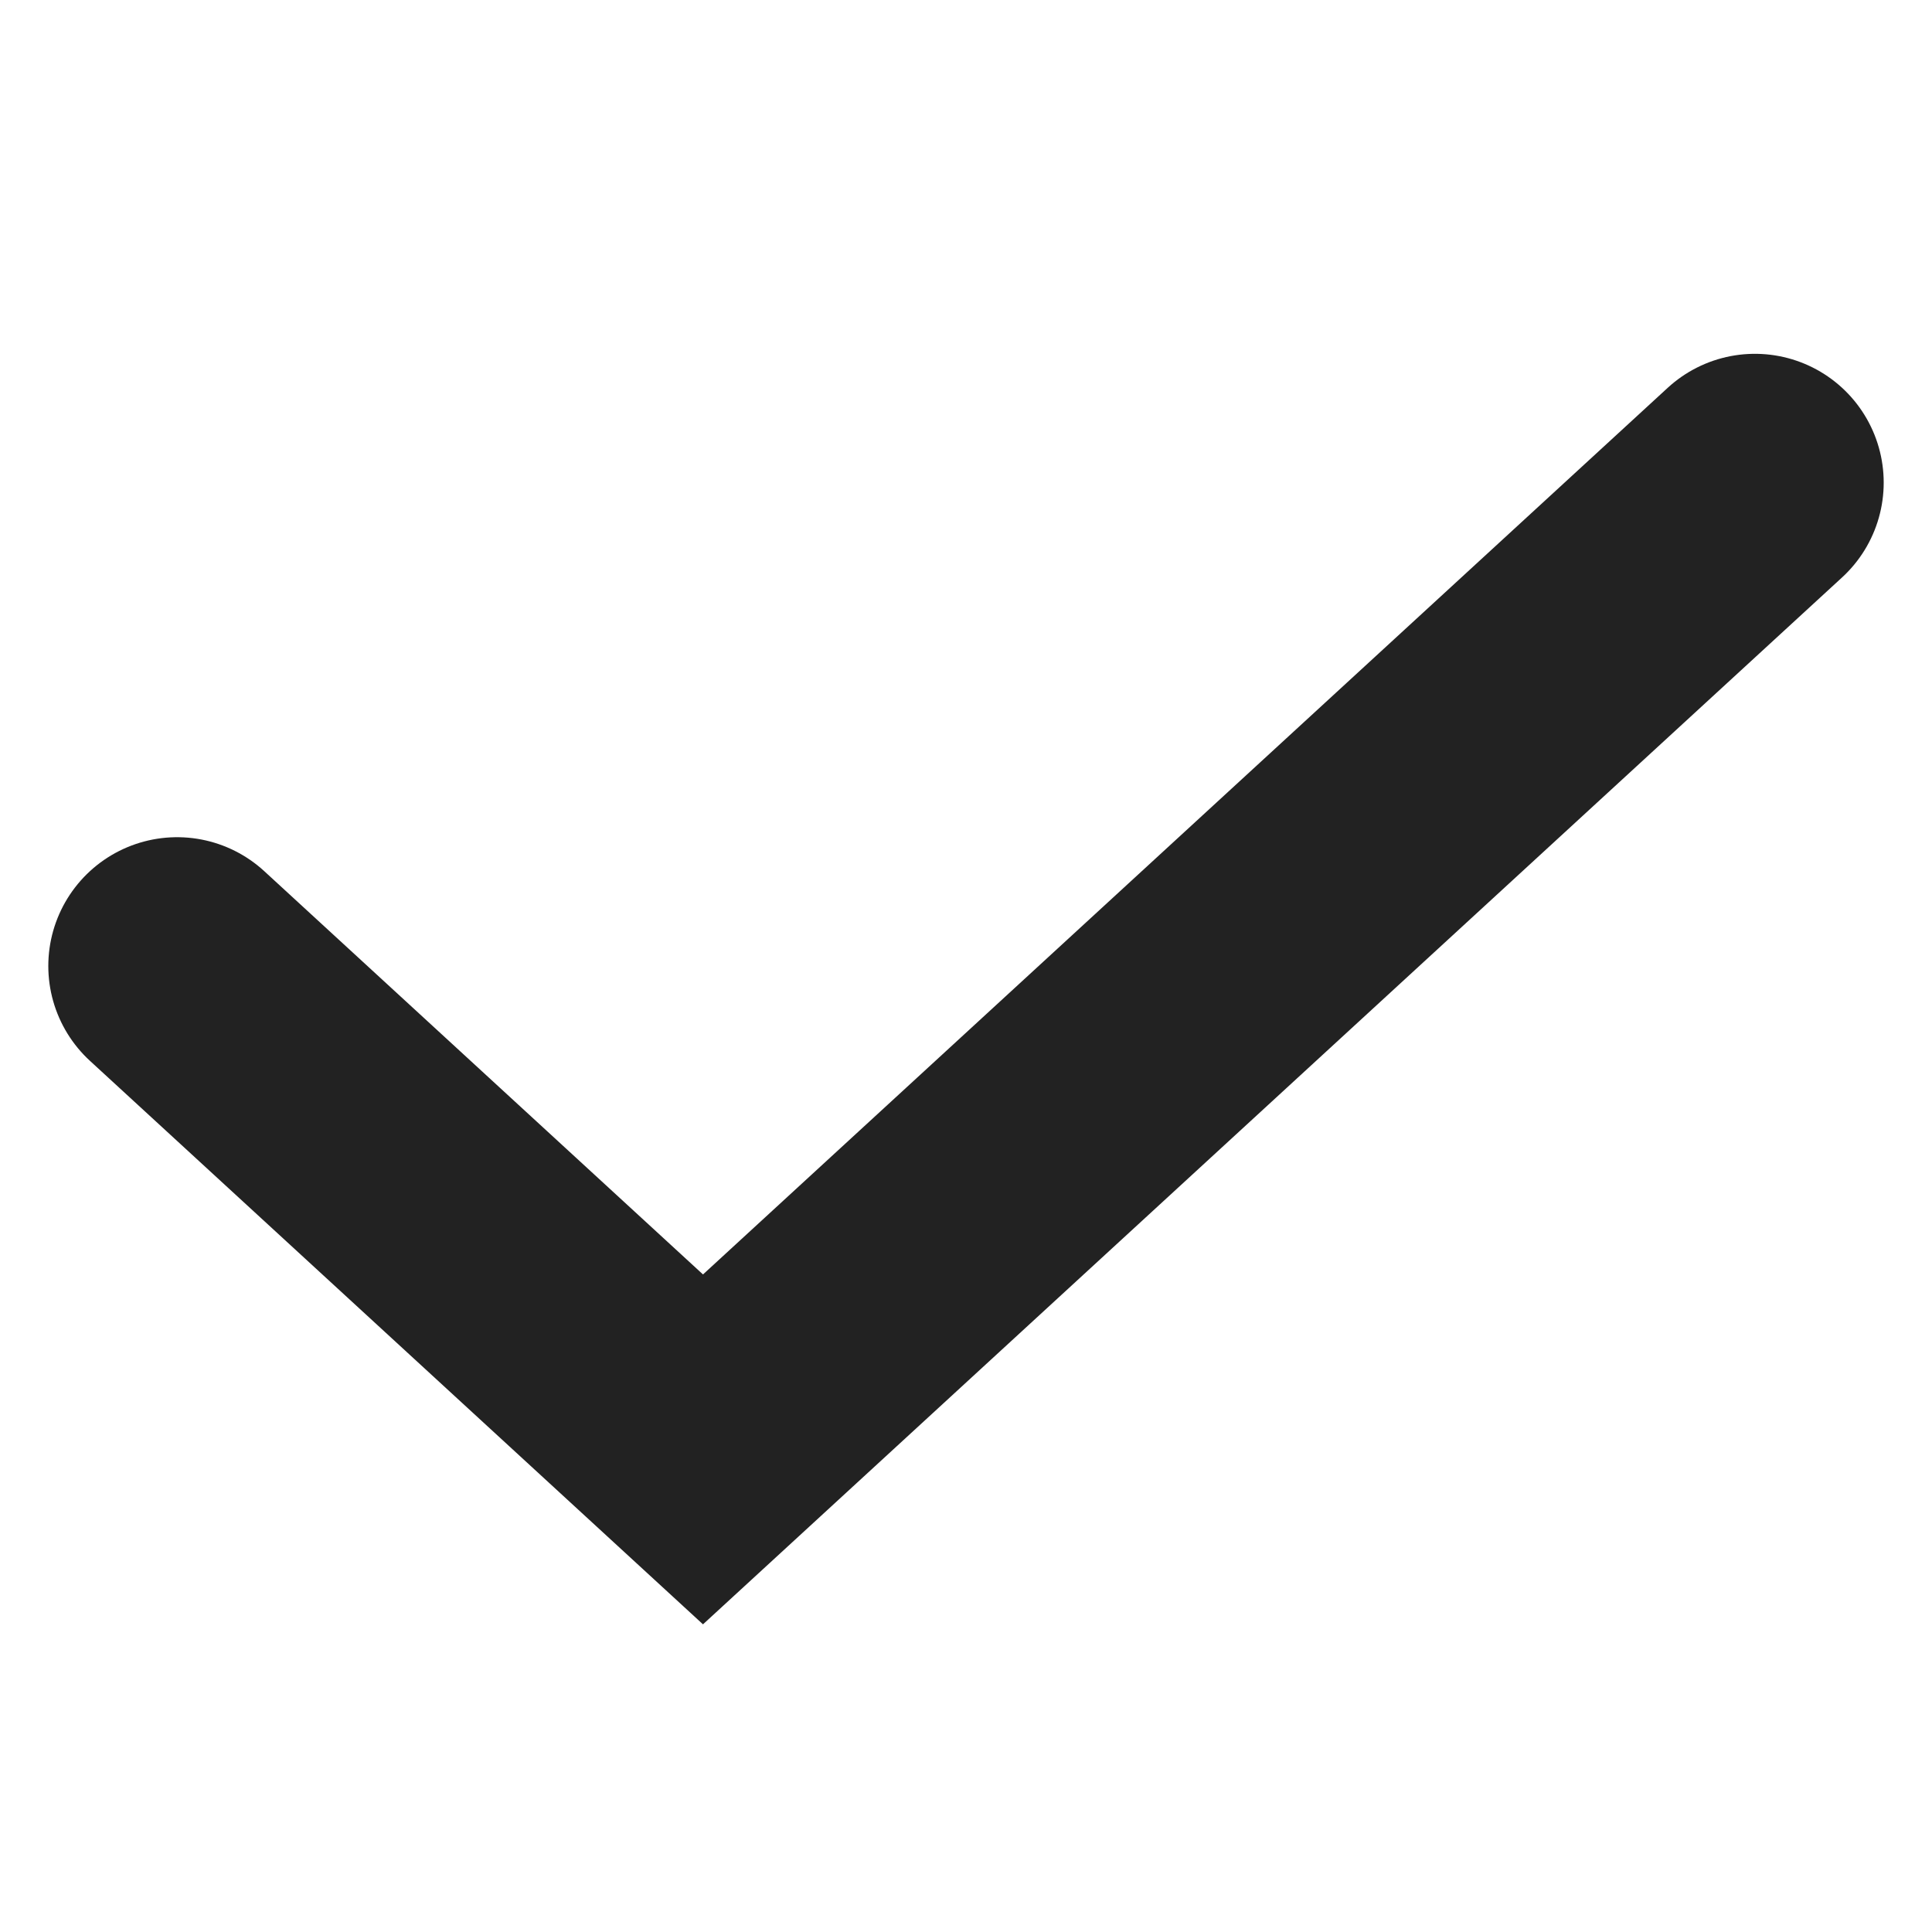
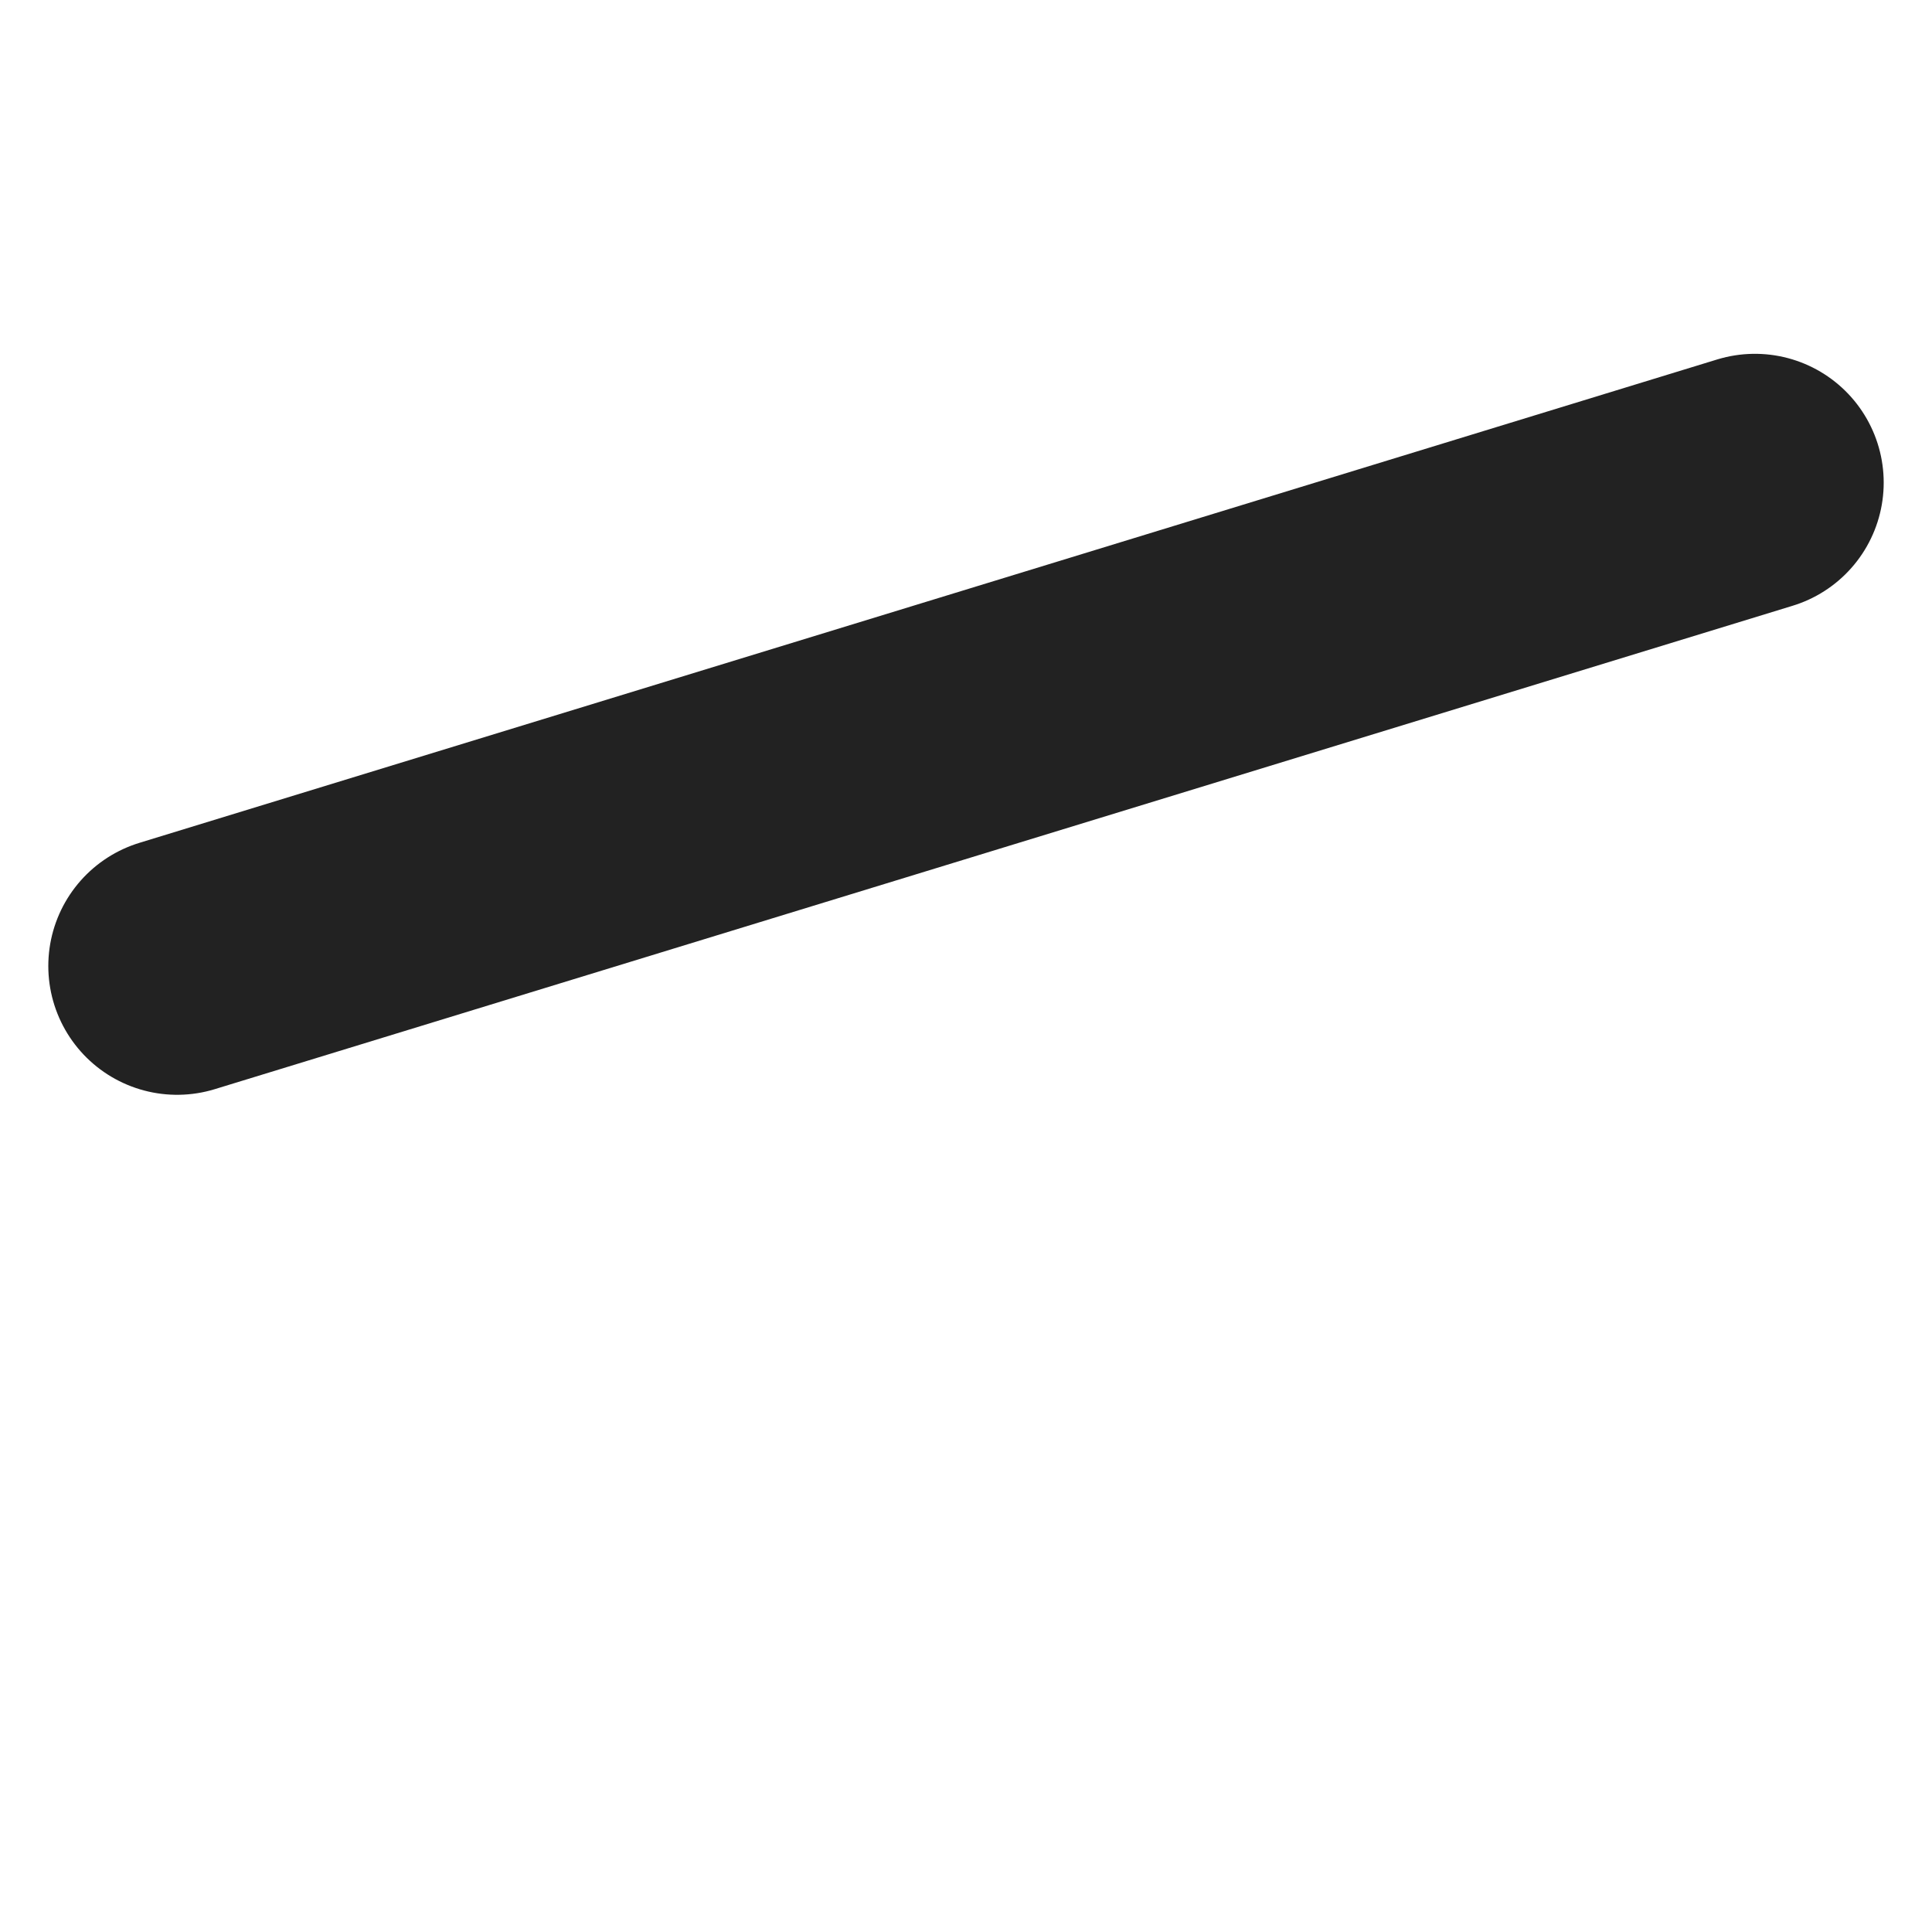
<svg xmlns="http://www.w3.org/2000/svg" width="15" height="15" viewBox="0 0 15 15" fill="none">
-   <path d="M13.625 3.747L5.458 11.253L1.375 7.5" stroke="#222222" stroke-width="2" stroke-linecap="round" />
+   <path d="M13.625 3.747L1.375 7.5" stroke="#222222" stroke-width="2" stroke-linecap="round" />
</svg>